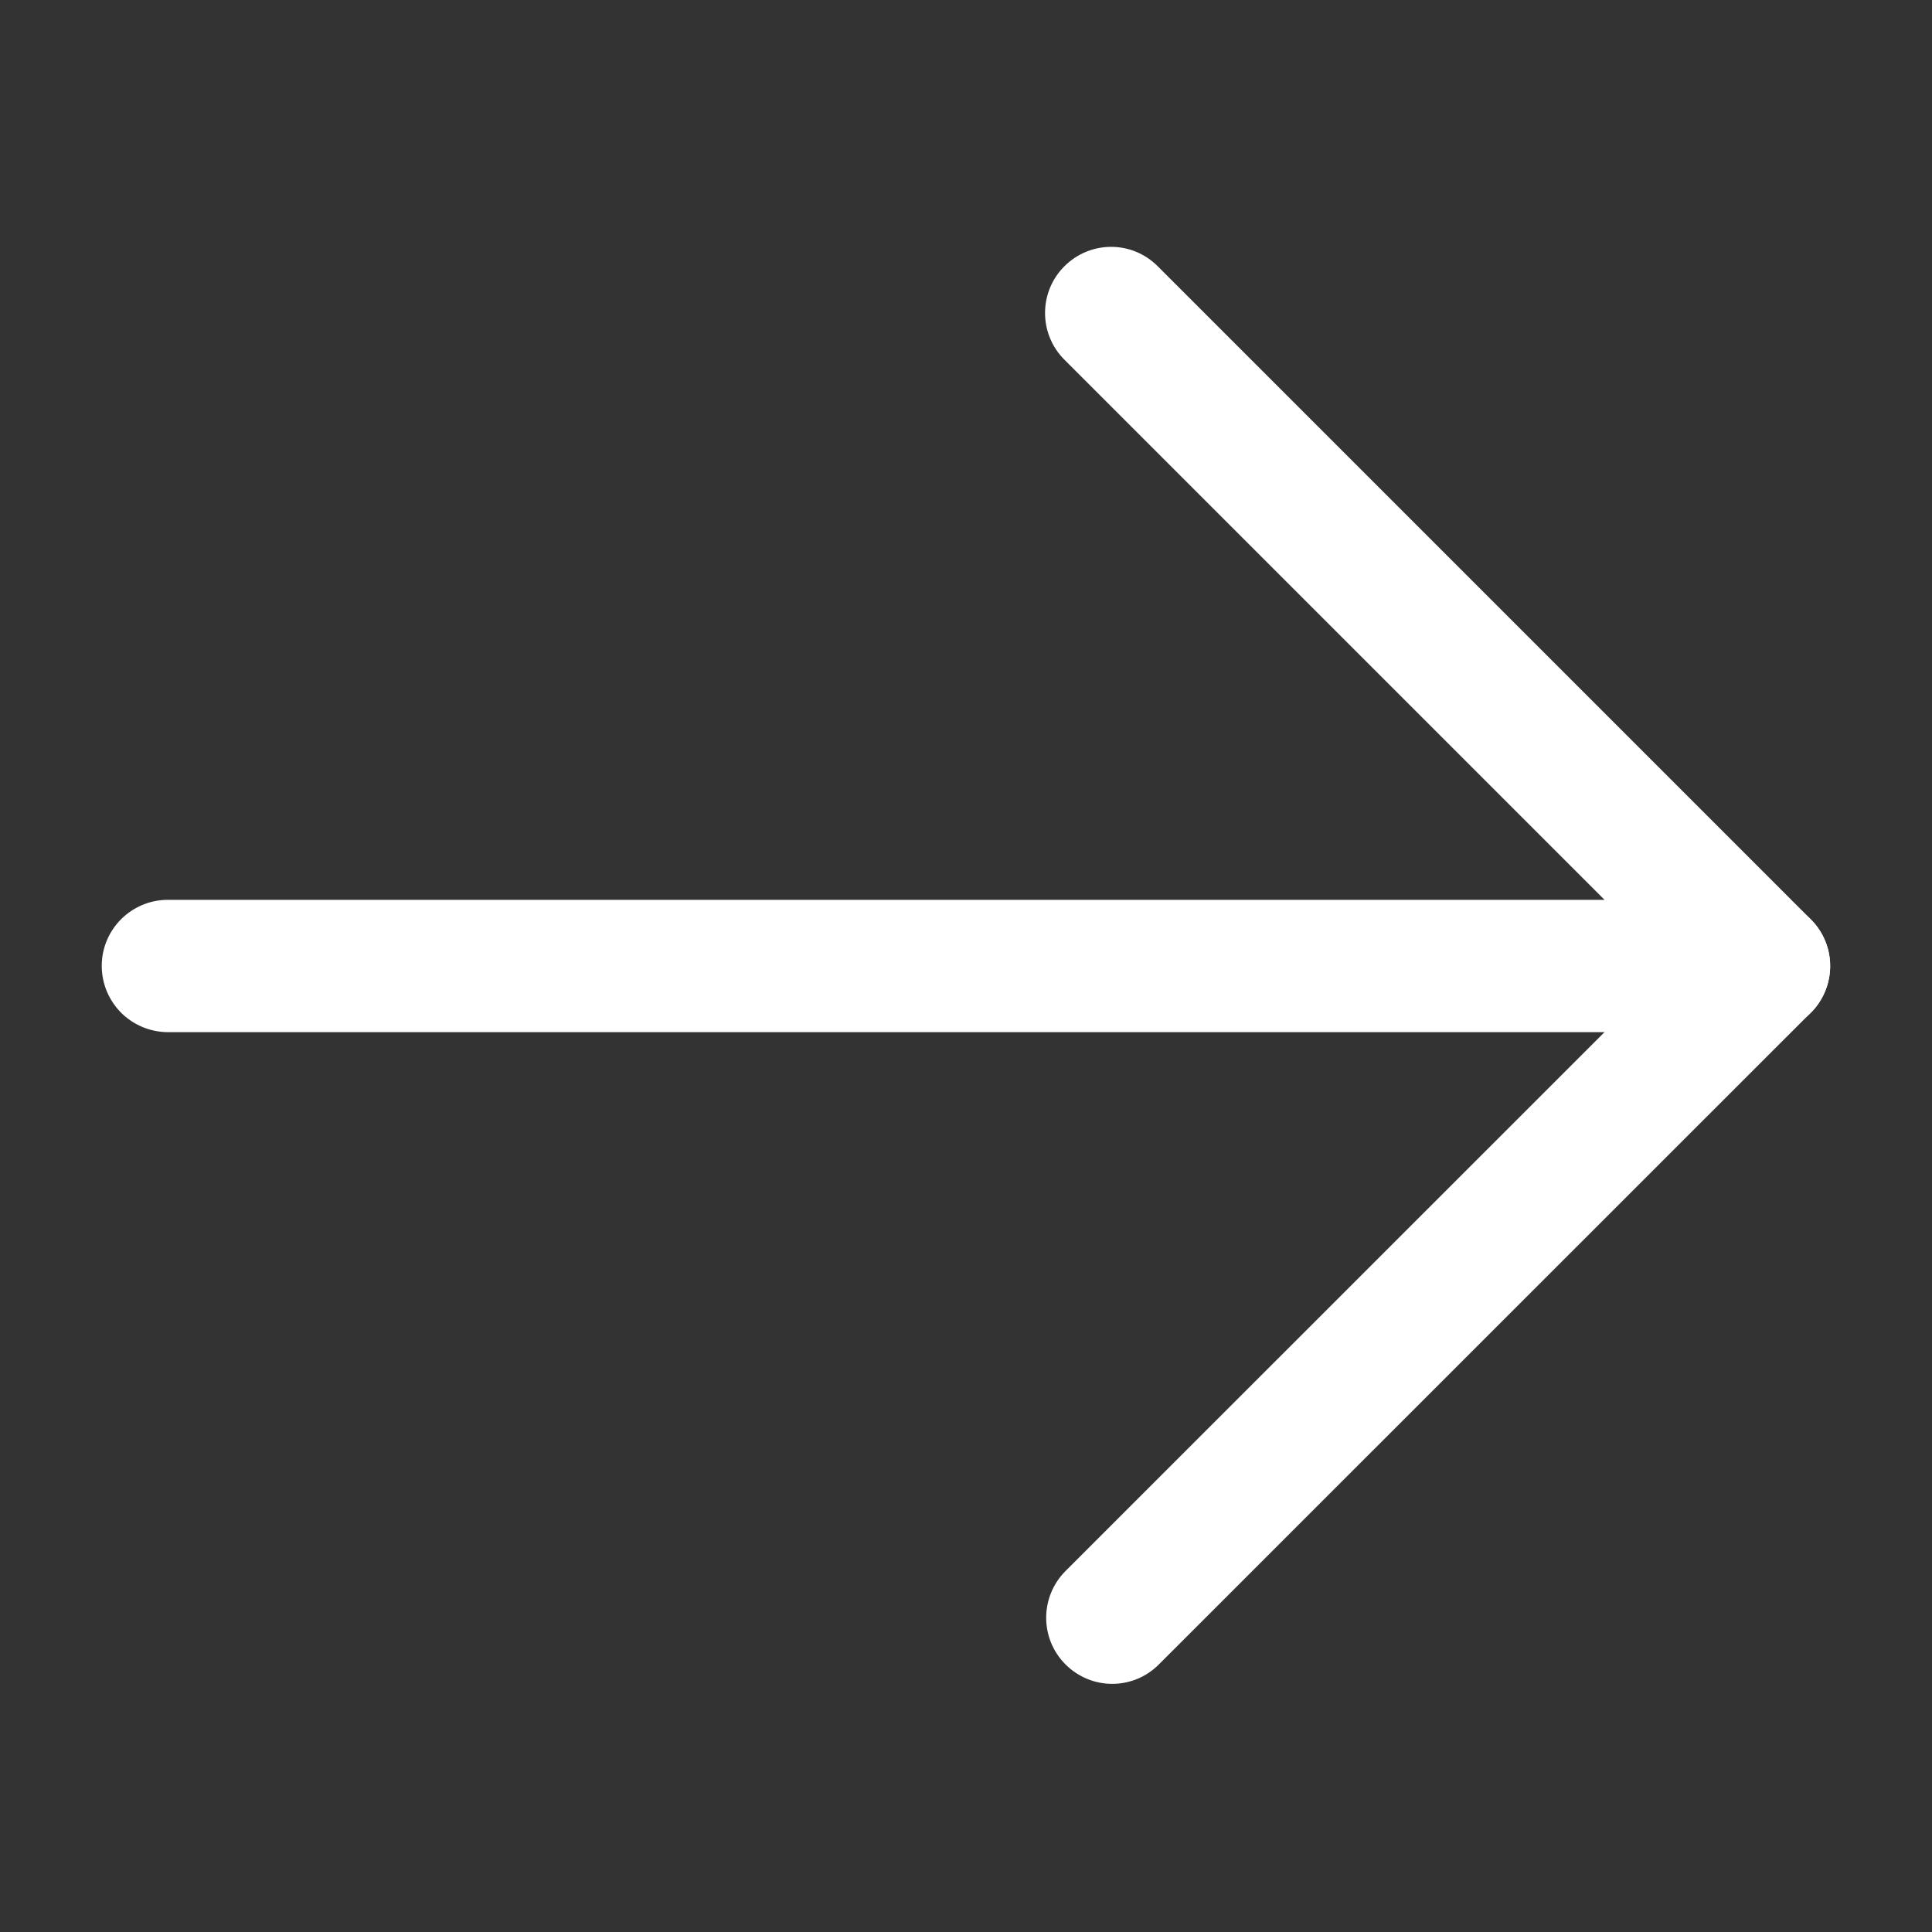
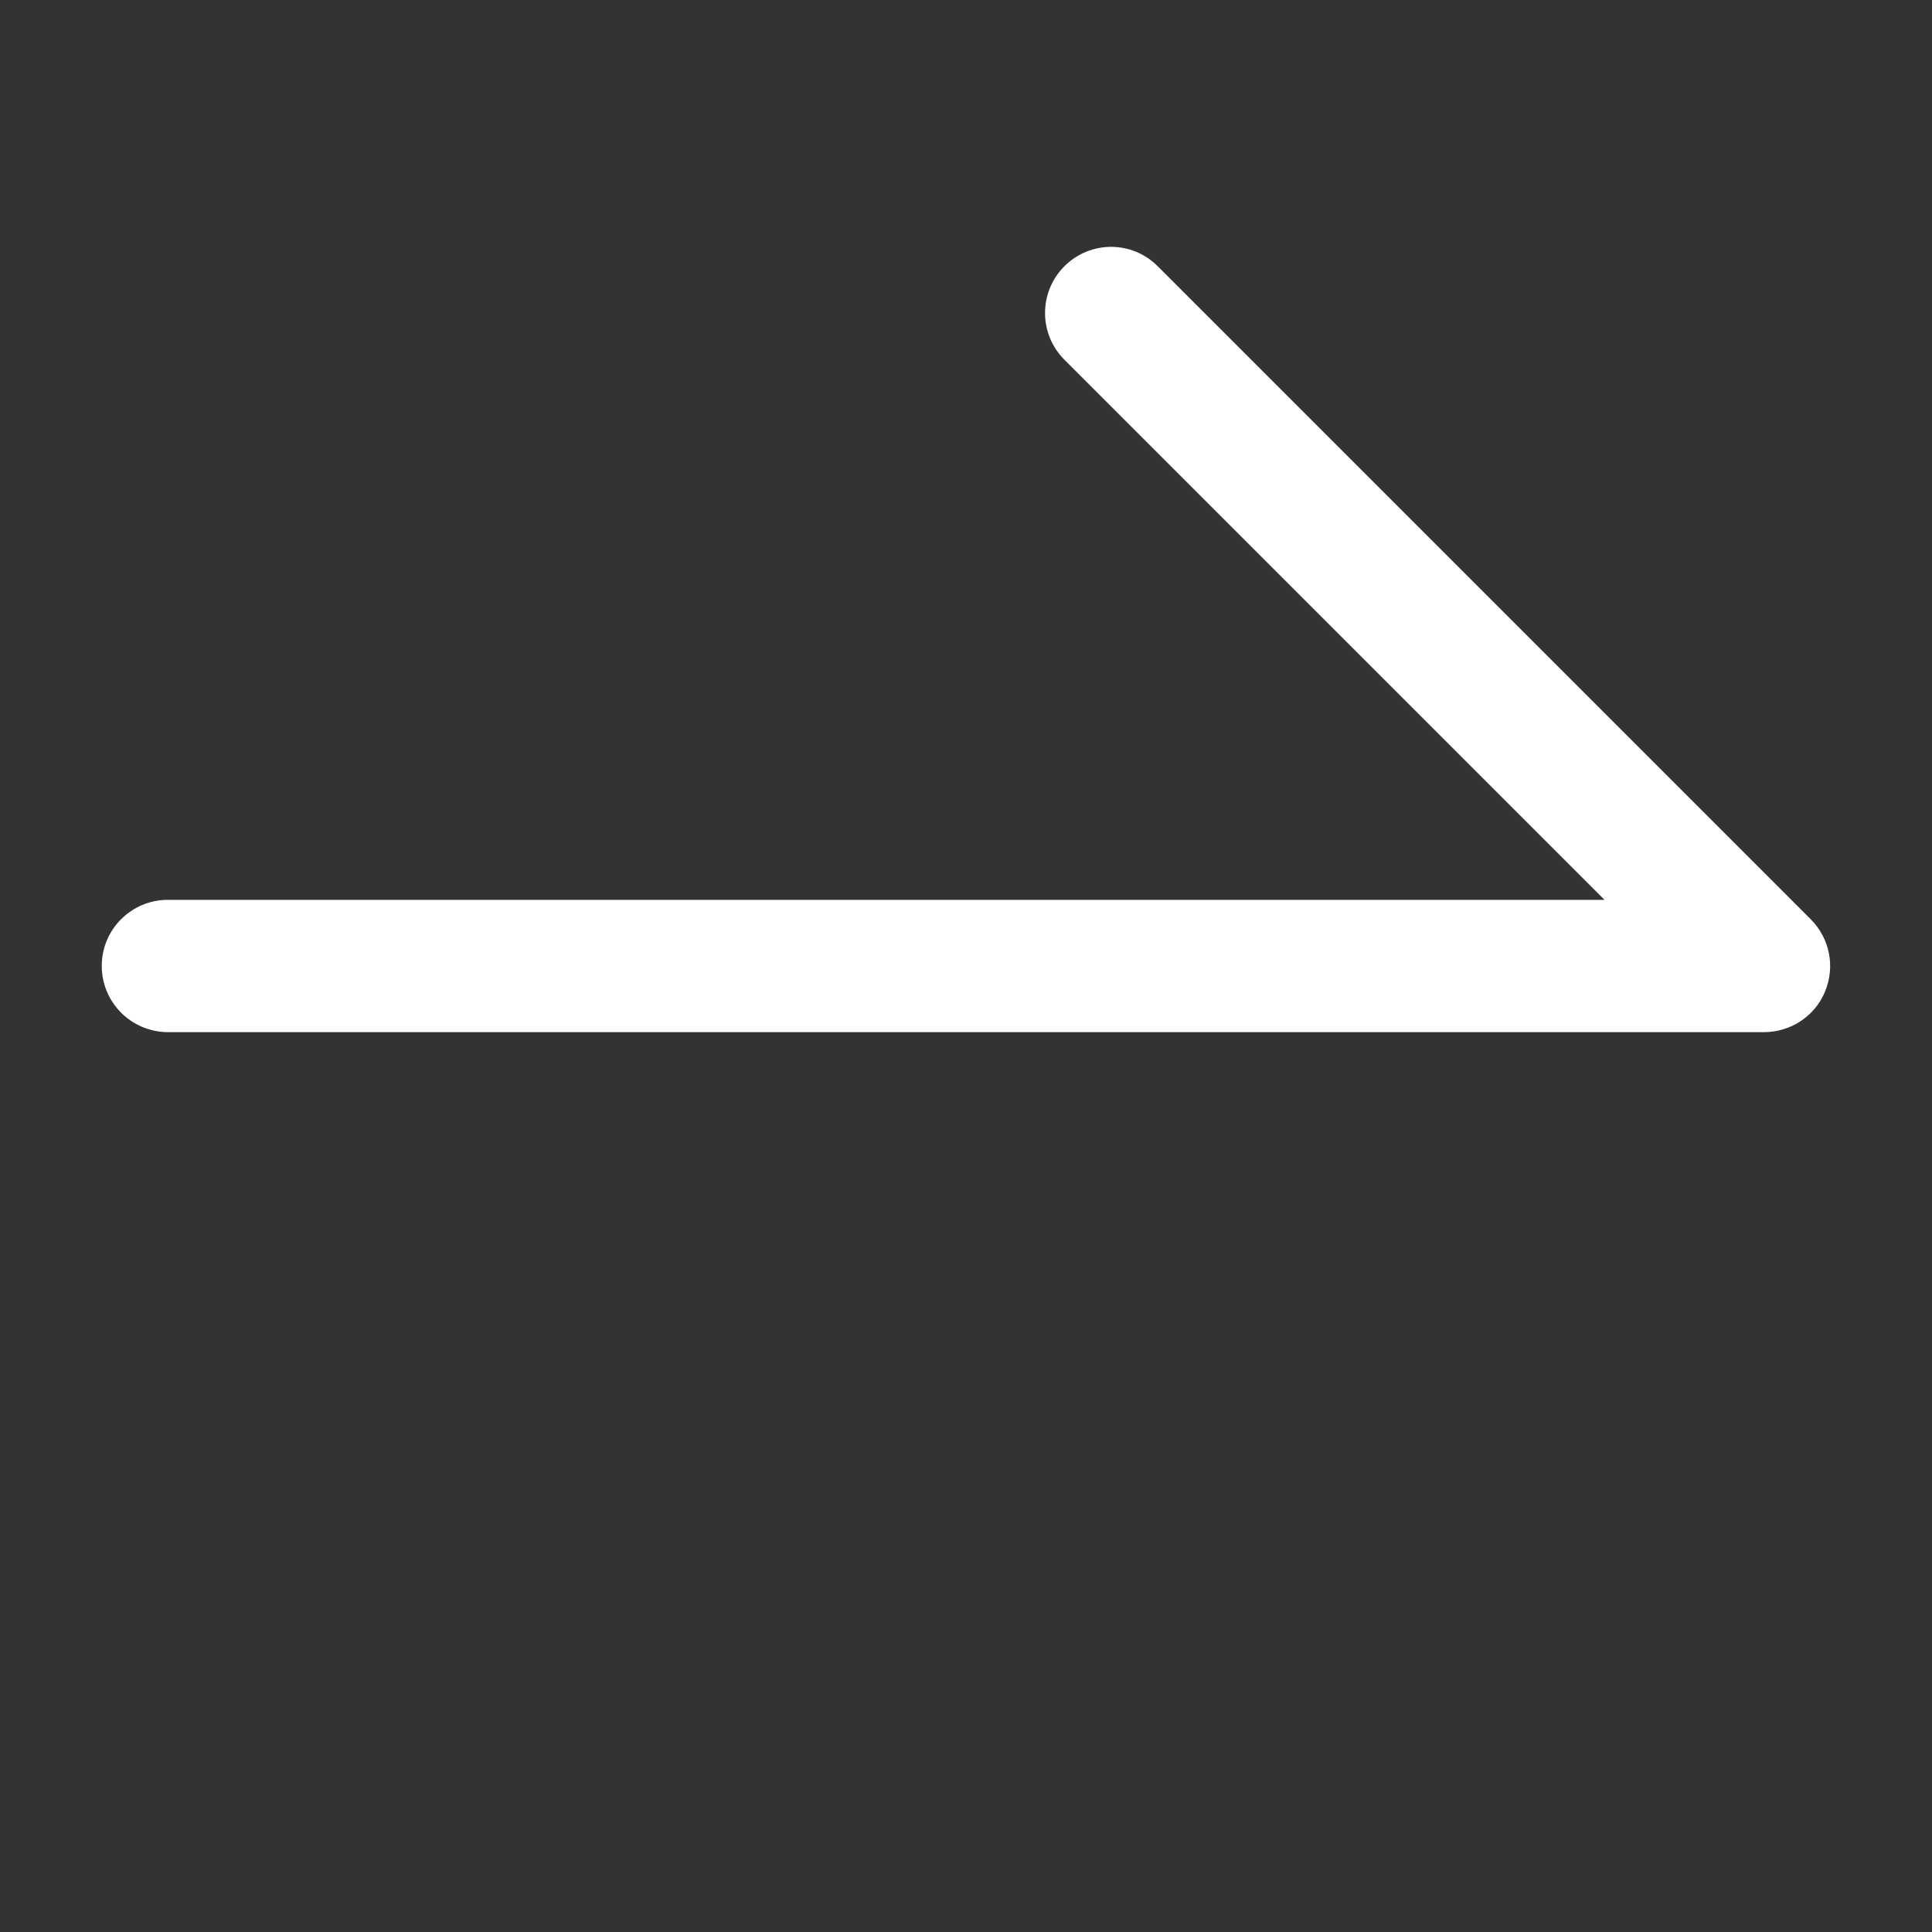
<svg xmlns="http://www.w3.org/2000/svg" width="12" height="12" viewBox="0 0 12 12" fill="none">
  <rect x="0" y="0" width="12" height="12" fill="#333333" stroke="none" />
  <path d="M0.752 6.29C0.678 6.215 0.632 6.113 0.632 5.999C0.632 5.773 0.816 5.589 1.043 5.589L9.966 5.589L6.611 2.234C6.451 2.074 6.451 1.814 6.611 1.654C6.772 1.493 7.031 1.493 7.191 1.654L11.247 5.71C11.364 5.827 11.4 6.003 11.336 6.158C11.273 6.312 11.123 6.41 10.957 6.411L1.042 6.411C0.929 6.41 0.826 6.364 0.752 6.29Z" fill="white" />
-   <path d="M6.618 10.338C6.458 10.178 6.458 9.919 6.618 9.758L10.667 5.71C10.827 5.549 11.087 5.549 11.247 5.71C11.408 5.87 11.408 6.129 11.247 6.29L7.198 10.338C7.038 10.499 6.779 10.499 6.618 10.338Z" fill="white" />
</svg>